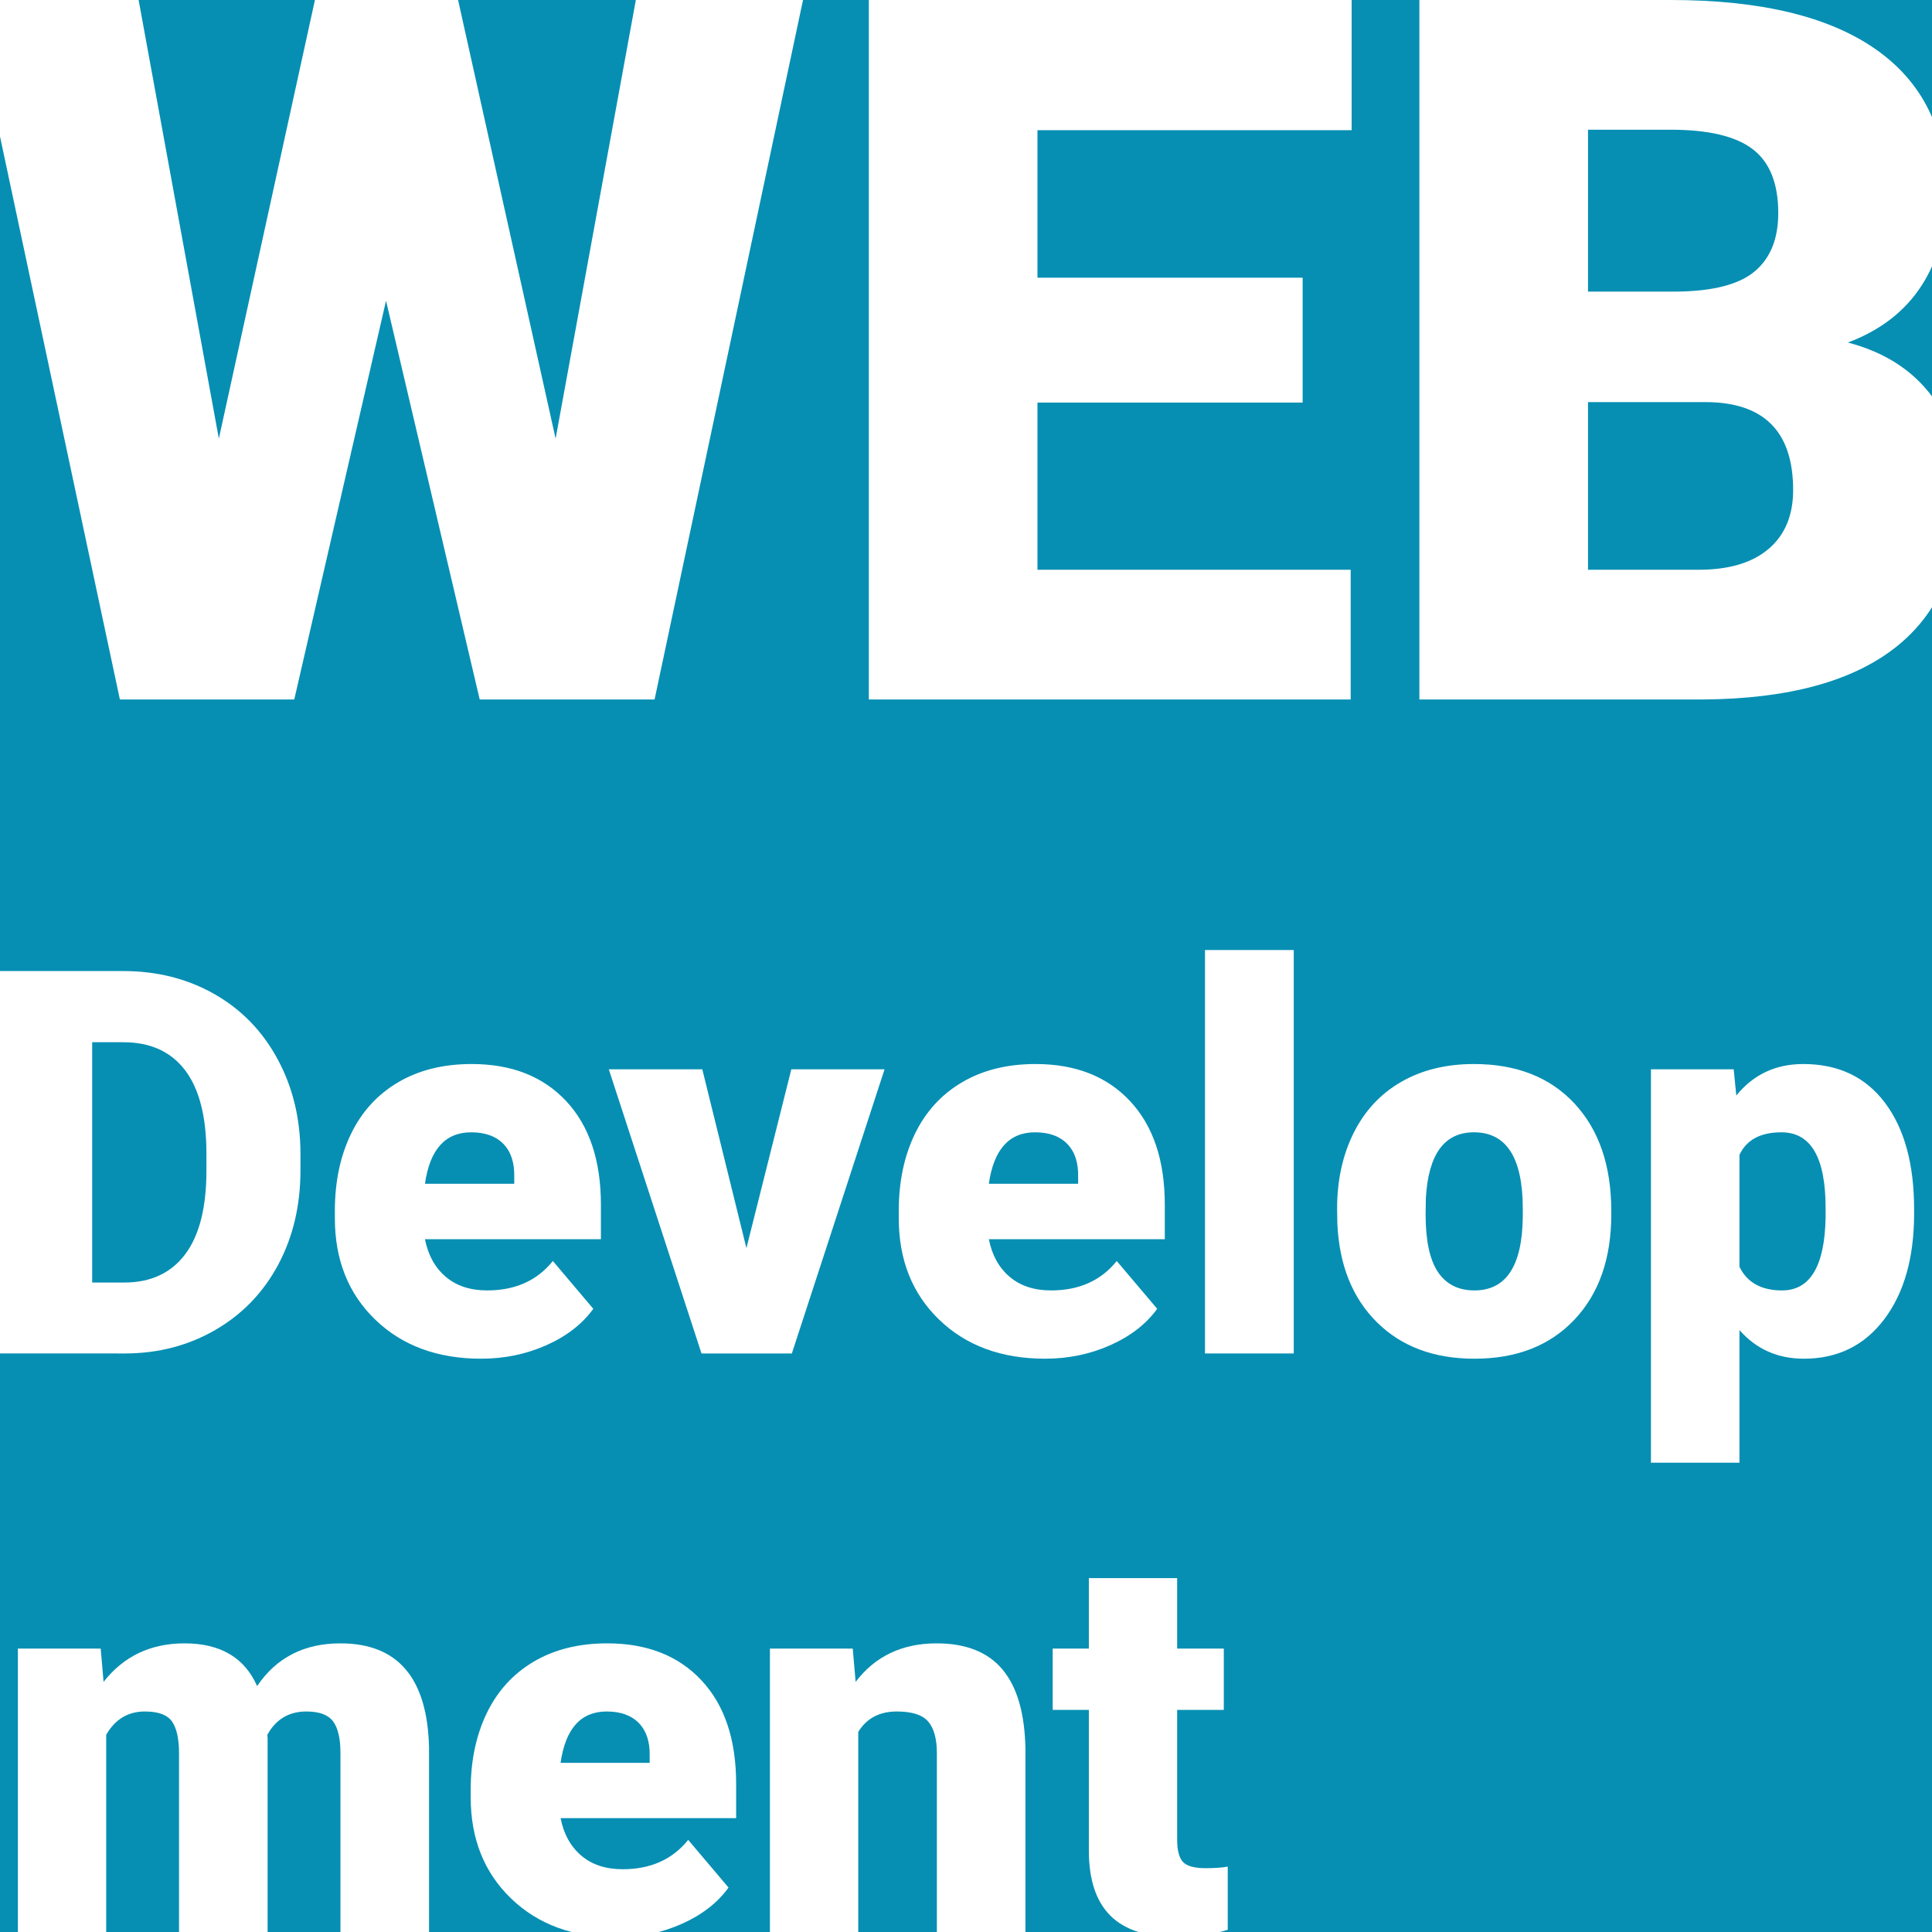
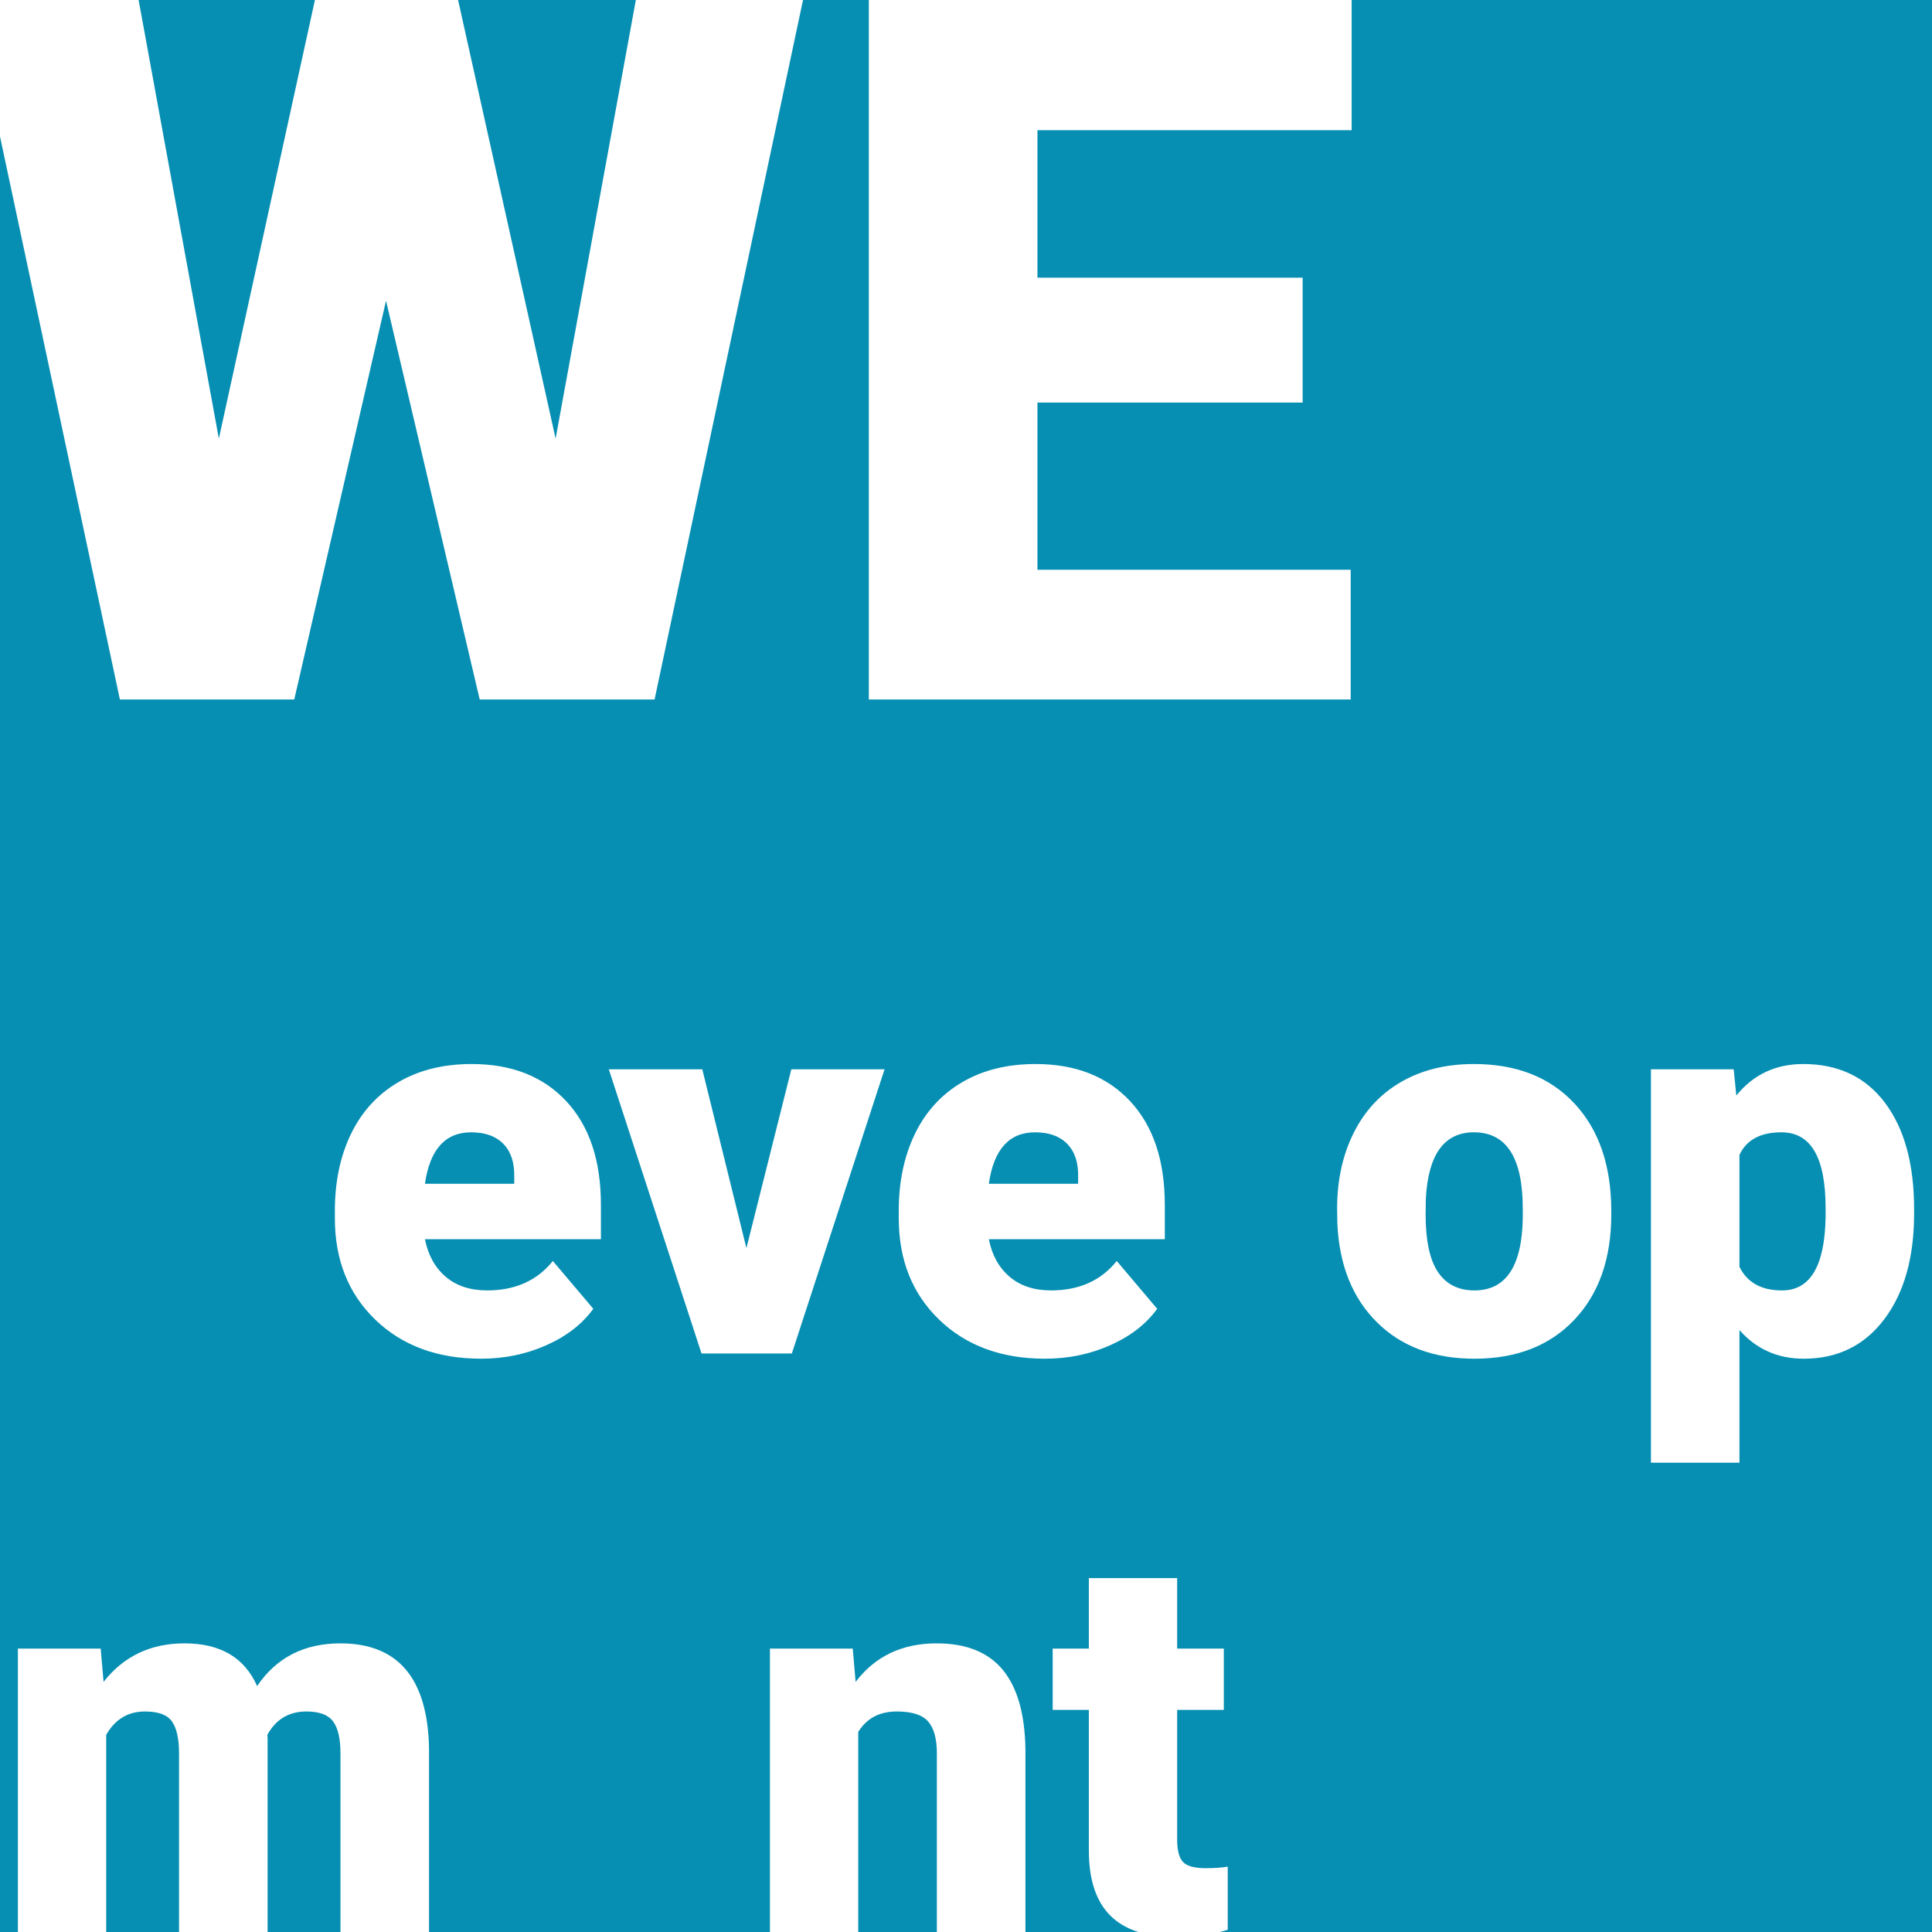
<svg xmlns="http://www.w3.org/2000/svg" xmlns:xlink="http://www.w3.org/1999/xlink" id="Слой_1" x="0px" y="0px" width="1080px" height="1080px" viewBox="0 0 1080 1080" xml:space="preserve">
  <rect fill="#068FB3" width="1080" height="1080" />
  <g>
    <defs>
      <rect id="SVGID_1_" width="1080" height="1080" />
    </defs>
    <clipPath id="SVGID_2_">
      <use xlink:href="#SVGID_1_" overflow="visible" />
    </clipPath>
    <g clip-path="url(#SVGID_2_)">
      <g>
-         <path fill="#FFFFFF" d="M0,756.588V542.823h68.857c18.889,0,35.871,4.283,50.945,12.847 c15.072,8.566,26.842,20.653,35.309,36.266c8.465,15.612,12.748,33.106,12.847,52.485v9.838c0,19.578-4.136,37.121-12.406,52.634 c-8.273,15.517-19.919,27.651-34.943,36.409c-15.025,8.762-31.785,13.191-50.285,13.287L0,756.588L0,756.588z M51.533,582.61 v134.339h17.912c14.778,0,26.133-5.26,34.061-15.785c7.929-10.52,11.893-26.154,11.893-46.906v-9.25 c0-20.648-3.964-36.214-11.893-46.688c-7.927-10.475-19.478-15.71-34.648-15.71H51.533z" />
        <path fill="#FFFFFF" d="M268.968,759.523c-24.372,0-44.095-7.268-59.167-21.803c-15.074-14.533-22.609-33.447-22.609-56.742 v-4.111c0-16.246,3.009-30.586,9.028-43.019c6.02-12.429,14.803-22.047,26.354-28.85c11.548-6.802,25.252-10.204,41.109-10.204 c22.316,0,39.934,6.927,52.854,20.775c12.92,13.851,19.38,33.157,19.38,57.919v19.23H237.55 c1.762,8.908,5.627,15.906,11.598,20.996c5.969,5.091,13.702,7.637,23.197,7.637c15.659,0,27.895-5.48,36.704-16.445 l22.61,26.721c-6.167,8.518-14.902,15.295-26.207,20.334C294.147,757.002,281.985,759.523,268.968,759.523z M263.389,632.969 c-14.487,0-23.1,9.596-25.839,28.775h49.918v-3.816c0.194-7.928-1.813-14.068-6.02-18.428 C277.238,635.148,271.218,632.969,263.389,632.969z" />
        <path fill="#FFFFFF" d="M417.253,697.715l25.105-99.98h52.118l-51.824,158.854h-50.505l-51.826-158.854h52.267L417.253,697.715z" />
        <path fill="#FFFFFF" d="M584.185,759.523c-24.372,0-44.096-7.268-59.167-21.803c-15.073-14.533-22.608-33.447-22.608-56.742 v-4.111c0-16.246,3.01-30.586,9.028-43.019c6.021-12.429,14.804-22.047,26.354-28.85c11.548-6.802,25.252-10.204,41.107-10.204 c22.314,0,39.935,6.927,52.854,20.775c12.92,13.851,19.38,33.157,19.38,57.919v19.23h-98.367 c1.763,8.908,5.627,15.906,11.601,20.996c5.968,5.091,13.702,7.637,23.194,7.637c15.659,0,27.896-5.48,36.705-16.445 l22.609,26.721c-6.167,8.518-14.902,15.295-26.207,20.334S597.199,759.523,584.185,759.523z M578.604,632.969 c-14.485,0-23.102,9.596-25.839,28.775h49.917v-3.816c0.195-7.928-1.813-14.068-6.02-18.428 C592.453,635.148,586.434,632.969,578.604,632.969z" />
-         <path fill="#FFFFFF" d="M723.22,756.588h-49.624v-225.51h49.624V756.588z" />
        <path fill="#FFFFFF" d="M747.444,675.693c0-15.857,3.083-29.977,9.249-42.357c6.167-12.381,15.021-21.896,26.572-28.556 c11.549-6.654,25.105-9.983,40.668-9.983c23.785,0,42.526,7.366,56.23,22.098c13.702,14.73,20.554,34.771,20.554,60.12v1.763 c0,24.764-6.877,44.412-20.627,58.947c-13.752,14.533-32.372,21.801-55.864,21.801c-22.607,0-40.768-6.775-54.468-20.334 c-13.706-13.553-21.095-31.931-22.17-55.129L747.444,675.693z M796.922,678.775c0,14.682,2.299,25.448,6.899,32.301 c4.6,6.852,11.399,10.277,20.405,10.277c17.619,0,26.623-13.559,27.017-40.67v-4.99c0-28.484-9.104-42.727-27.31-42.727 c-16.543,0-25.499,12.283-26.865,36.854L796.922,678.775z" />
        <path fill="#FFFFFF" d="M1070,678.336c0,24.666-5.557,44.363-16.663,59.094c-11.11,14.732-26.11,22.096-44.999,22.096 c-14.586,0-26.574-5.332-35.97-16.004v74.145H922.89V597.733h46.248l1.471,14.681c9.49-11.745,21.971-17.618,37.438-17.618 c19.573,0,34.794,7.222,45.659,21.656c10.864,14.438,16.296,34.28,16.296,59.534L1070,678.336L1070,678.336z M1020.523,675.252 c0-28.188-8.223-42.283-24.665-42.283c-11.745,0-19.578,4.209-23.49,12.627v62.544c4.305,8.812,12.229,13.216,23.783,13.216 c15.758,0,23.882-13.605,24.372-40.816V675.252L1020.523,675.252z" />
      </g>
      <g>
        <path fill="#FFFFFF" d="M56.289,921.576L57.9,940.18c11.229-14.354,26.316-21.531,45.263-21.531 c20.018,0,33.544,7.961,40.576,23.877c10.741-15.916,26.268-23.877,46.582-23.877c32.127,0,48.632,19.435,49.511,58.301v103.123 H190.32V980.023c0-8.105-1.369-14.015-4.102-17.727c-2.735-3.711-7.716-5.564-14.941-5.564c-9.767,0-17.042,4.346-21.826,13.037 l0.146,2.051v108.25h-49.511v-99.754c0-8.3-1.318-14.308-3.955-18.02c-2.637-3.711-7.667-5.564-15.088-5.564 c-9.474,0-16.699,4.346-21.679,13.037v110.301H10V921.576H56.289z" />
-         <path fill="#FFFFFF" d="M344.713,1083c-24.314,0-43.995-7.25-59.033-21.752c-15.04-14.502-22.559-33.373-22.559-56.615v-4.102 c0-16.21,3.003-30.52,9.009-42.92c6.006-12.4,14.77-21.996,26.294-28.784c11.521-6.786,25.195-10.181,41.017-10.181 c22.265,0,39.843,6.908,52.732,20.728c12.892,13.819,19.335,33.082,19.335,57.788v19.188h-98.144 c1.758,8.888,5.614,15.868,11.57,20.945c5.956,5.079,13.673,7.617,23.146,7.617c15.623,0,27.832-5.468,36.621-16.406 l22.558,26.659c-6.15,8.496-14.868,15.26-26.146,20.289C369.835,1080.484,357.7,1083,344.713,1083z M339.147,956.732 c-14.454,0-23.05,9.569-25.781,28.711h49.804v-3.811c0.194-7.909-1.808-14.037-6.006-18.385 C352.964,958.906,346.958,956.732,339.147,956.732z" />
        <path fill="#FFFFFF" d="M476.694,921.576l1.609,18.604c10.938-14.354,26.023-21.531,45.265-21.531 c16.502,0,28.832,4.933,36.985,14.795c8.153,9.864,12.378,24.707,12.671,44.53v102.099h-49.511V980.023 c0-8.007-1.61-13.893-4.834-17.652c-3.223-3.758-9.082-5.639-17.578-5.639c-9.667,0-16.845,3.809-21.531,11.426v111.912h-49.365 V921.576H476.694z" />
        <path fill="#FFFFFF" d="M658.04,882.172v39.404h26.074v34.277H658.04v72.509c0,5.958,1.073,10.105,3.223,12.451 c2.147,2.344,6.396,3.516,12.744,3.516c4.882,0,8.983-0.293,12.306-0.879v35.302c-8.889,2.832-18.163,4.248-27.832,4.248 c-16.99,0-29.543-4.002-37.646-12.012c-8.107-8.006-12.158-20.164-12.158-36.476v-78.661h-20.215v-34.275h20.215v-39.404H658.04 L658.04,882.172z" />
      </g>
      <g>
        <path fill="#FFFFFF" d="M310.589,245.188L355.438,0h93.455l-82.981,391.012h-97.753L215.79,168.114l-51.293,222.897H67.012 L-16.239,0h93.725l44.848,245.188L176.044,0h80.028L310.589,245.188z" />
        <path fill="#FFFFFF" d="M728.188,225.046H579.946v93.456h175.097v72.509H485.685V0H755.58v72.777H579.946v82.446h148.241V225.046 L728.188,225.046z" />
-         <path fill="#FFFFFF" d="M793.445,391.012V0h140.453c50.307,0,88.575,9.223,114.805,27.661 c26.227,18.442,39.344,45.209,39.344,80.297c0,20.233-4.658,37.509-13.965,51.831c-9.311,14.325-23.008,24.887-41.088,31.689 c20.41,5.371,36.074,15.4,46.996,30.078c10.918,14.683,16.381,32.587,16.381,53.709c0,38.315-12.129,67.097-36.389,86.341 c-24.263,19.248-60.201,29.05-107.822,29.405H793.445L793.445,391.012z M887.707,163.011h49.145 c20.588-0.176,35.27-3.949,44.043-11.313c8.771-7.36,13.159-18.224,13.159-32.591c0-16.521-4.746-28.417-14.232-35.688 c-9.492-7.272-24.799-10.91-45.922-10.91h-46.191L887.707,163.011L887.707,163.011z M887.707,224.778v93.725h61.768 c17.006,0,30.077-3.894,39.208-11.682c9.132-7.788,13.696-18.752,13.696-32.898c0-32.583-16.205-48.964-48.607-49.145H887.707z" />
      </g>
    </g>
  </g>
</svg>